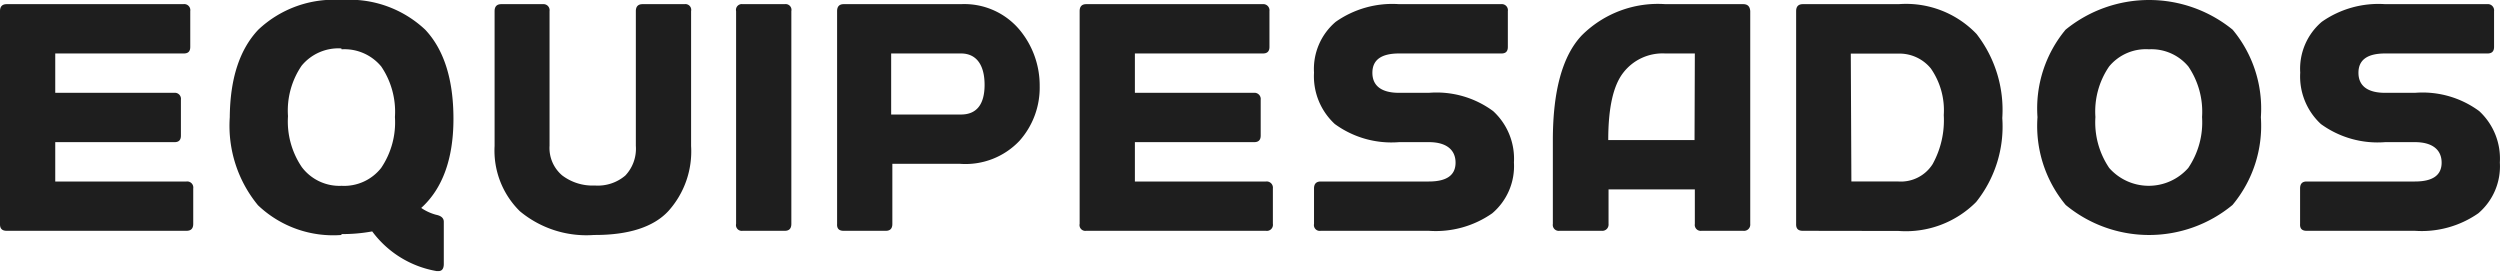
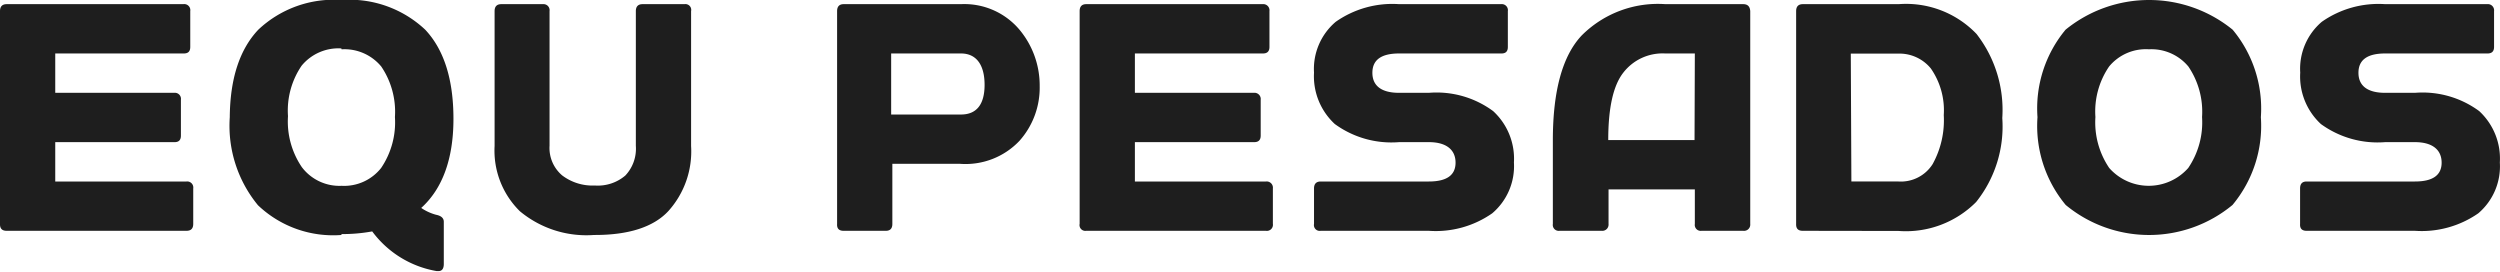
<svg xmlns="http://www.w3.org/2000/svg" viewBox="0 0 168.32 18.31">
  <defs>
    <style>.cls-1{fill:#1e1e1e;}</style>
  </defs>
  <g id="Capa_2" data-name="Capa 2">
    <g id="Capa_1-2" data-name="Capa 1">
      <path class="cls-1" d="M3.72,9.57v2.65h8.83a.41.41,0,0,1,.46.47v2.38c0,.32-.15.47-.46.47H.45c-.31,0-.46-.15-.45-.47V.75C0,.44.15.28.45.28H12.34a.41.41,0,0,1,.47.47V3.16c0,.31-.15.45-.47.44H3.72V6.25h8a.41.41,0,0,1,.46.47V9.13c0,.31-.15.45-.46.44Z" />
      <path class="cls-1" d="M23,15.82a7.34,7.34,0,0,1-5.63-2,8.41,8.41,0,0,1-1.9-5.92Q15.5,4,17.39,2A7.41,7.41,0,0,1,23,0a7.44,7.44,0,0,1,5.63,2c1.26,1.34,1.9,3.34,1.9,6s-.72,4.69-2.17,6a3.26,3.26,0,0,0,1,.46c.35.07.52.23.52.47v2.84c0,.33-.13.5-.4.48h-.09a6.83,6.83,0,0,1-4.33-2.67,11.12,11.12,0,0,1-2.08.18m0-12.5a3.21,3.21,0,0,0-2.67,1.16,5.36,5.36,0,0,0-.92,3.4,5.47,5.47,0,0,0,.93,3.43A3.17,3.17,0,0,0,23,12.51a3.17,3.17,0,0,0,2.66-1.2,5.47,5.47,0,0,0,.93-3.43,5.42,5.42,0,0,0-.92-3.4A3.21,3.21,0,0,0,23,3.32" />
      <path class="cls-1" d="M40.05,15.82H40a7,7,0,0,1-5-1.6,5.72,5.72,0,0,1-1.7-4.39V.75c0-.31.15-.47.45-.47h2.81A.41.41,0,0,1,37,.75V9.81a2.42,2.42,0,0,0,.85,2,3.38,3.38,0,0,0,2.2.68,2.85,2.85,0,0,0,2.05-.67,2.63,2.63,0,0,0,.71-2V.75c0-.31.15-.47.45-.47h2.83a.39.39,0,0,1,.44.47V9.83A6,6,0,0,1,45,14.21c-1,1.08-2.68,1.61-4.93,1.61" />
-       <path class="cls-1" d="M50,.28h2.84a.39.39,0,0,1,.44.47V15.07c0,.32-.15.47-.44.47H50a.39.39,0,0,1-.44-.47V.75A.39.39,0,0,1,50,.28" />
      <path class="cls-1" d="M70,5.8a5.37,5.37,0,0,1-1.36,3.68,5,5,0,0,1-4,1.55H60.08v4.05c0,.31-.15.46-.44.46H56.8c-.31,0-.46-.15-.44-.46V.75c0-.31.15-.47.44-.47h7.9A4.85,4.85,0,0,1,68.64,2,5.86,5.86,0,0,1,70,5.8m-10-2.2V7.71H64.7c1.06,0,1.59-.69,1.59-2S65.76,3.6,64.7,3.6Z" />
      <path class="cls-1" d="M76.41,9.57v2.65h8.82a.42.42,0,0,1,.47.47v2.38a.41.41,0,0,1-.47.47H73.13a.39.39,0,0,1-.44-.47V.75c0-.31.15-.47.44-.47H85a.42.42,0,0,1,.47.47V3.16c0,.31-.16.45-.47.44H76.41V6.25h8a.42.42,0,0,1,.47.47V9.13c0,.31-.16.45-.47.44Z" />
      <path class="cls-1" d="M94.2,6.25h2a6.41,6.41,0,0,1,4.33,1.23,4.35,4.35,0,0,1,1.4,3.46,4.16,4.16,0,0,1-1.46,3.42,6.63,6.63,0,0,1-4.27,1.18H88.92a.39.39,0,0,1-.45-.46V12.69c0-.31.15-.47.45-.47H96.2c1.2,0,1.8-.42,1.8-1.27s-.6-1.38-1.8-1.38h-2a6.47,6.47,0,0,1-4.33-1.22,4.37,4.37,0,0,1-1.4-3.46,4.16,4.16,0,0,1,1.46-3.42A6.63,6.63,0,0,1,94.2.28h6.86a.41.41,0,0,1,.46.47V3.16c0,.31-.15.45-.46.44H94.2c-1.2,0-1.8.43-1.8,1.3s.6,1.35,1.8,1.35" />
      <path class="cls-1" d="M105,15.54a.4.4,0,0,1-.45-.46V9.45q0-5,1.94-7.06A7.25,7.25,0,0,1,112.13.28h5.24c.3,0,.45.16.47.47V15.08a.42.42,0,0,1-.47.46h-2.81a.4.4,0,0,1-.45-.46V12.75H108.3v2.33a.42.42,0,0,1-.46.46ZM114.11,3.6h-2a3.34,3.34,0,0,0-2.83,1.31c-.67.87-1,2.37-1,4.52h5.81Z" />
      <path class="cls-1" d="M121.38,15.54c-.32,0-.46-.15-.45-.46V.75c0-.31.15-.47.45-.47h6.45a6.57,6.57,0,0,1,5.24,2,8.33,8.33,0,0,1,1.74,5.67,8.14,8.14,0,0,1-1.76,5.65,6.67,6.67,0,0,1-5.22,1.95Zm3.27-3.32h3.18a2.53,2.53,0,0,0,2.29-1.17,6.11,6.11,0,0,0,.75-3.3A4.93,4.93,0,0,0,130,4.61a2.73,2.73,0,0,0-2.21-1h-3.18Z" />
      <path class="cls-1" d="M139.08,13.8a8.32,8.32,0,0,1-1.9-5.91A8.29,8.29,0,0,1,139.07,2a8.91,8.91,0,0,1,11.25,0,8.29,8.29,0,0,1,1.9,5.89,8.32,8.32,0,0,1-1.91,5.91,8.81,8.81,0,0,1-11.23,0M144.7,3.32A3.21,3.21,0,0,0,142,4.48a5.36,5.36,0,0,0-.92,3.4,5.47,5.47,0,0,0,.93,3.43,3.55,3.55,0,0,0,5.32,0,5.47,5.47,0,0,0,.93-3.43,5.42,5.42,0,0,0-.92-3.4,3.23,3.23,0,0,0-2.67-1.16" />
      <path class="cls-1" d="M160.59,6.25h2a6.43,6.43,0,0,1,4.33,1.23,4.35,4.35,0,0,1,1.39,3.46,4.15,4.15,0,0,1-1.45,3.42,6.66,6.66,0,0,1-4.27,1.18h-7.29c-.31,0-.46-.15-.44-.46V12.69c0-.31.14-.47.44-.47h7.29c1.2,0,1.8-.42,1.8-1.27s-.6-1.38-1.8-1.38h-2a6.49,6.49,0,0,1-4.33-1.22,4.36,4.36,0,0,1-1.39-3.46,4.15,4.15,0,0,1,1.45-3.42A6.64,6.64,0,0,1,160.59.28h6.86a.42.42,0,0,1,.47.47V3.16c0,.31-.16.45-.47.44h-6.86c-1.2,0-1.8.43-1.8,1.3s.6,1.35,1.8,1.35" />
    </g>
  </g>
</svg>